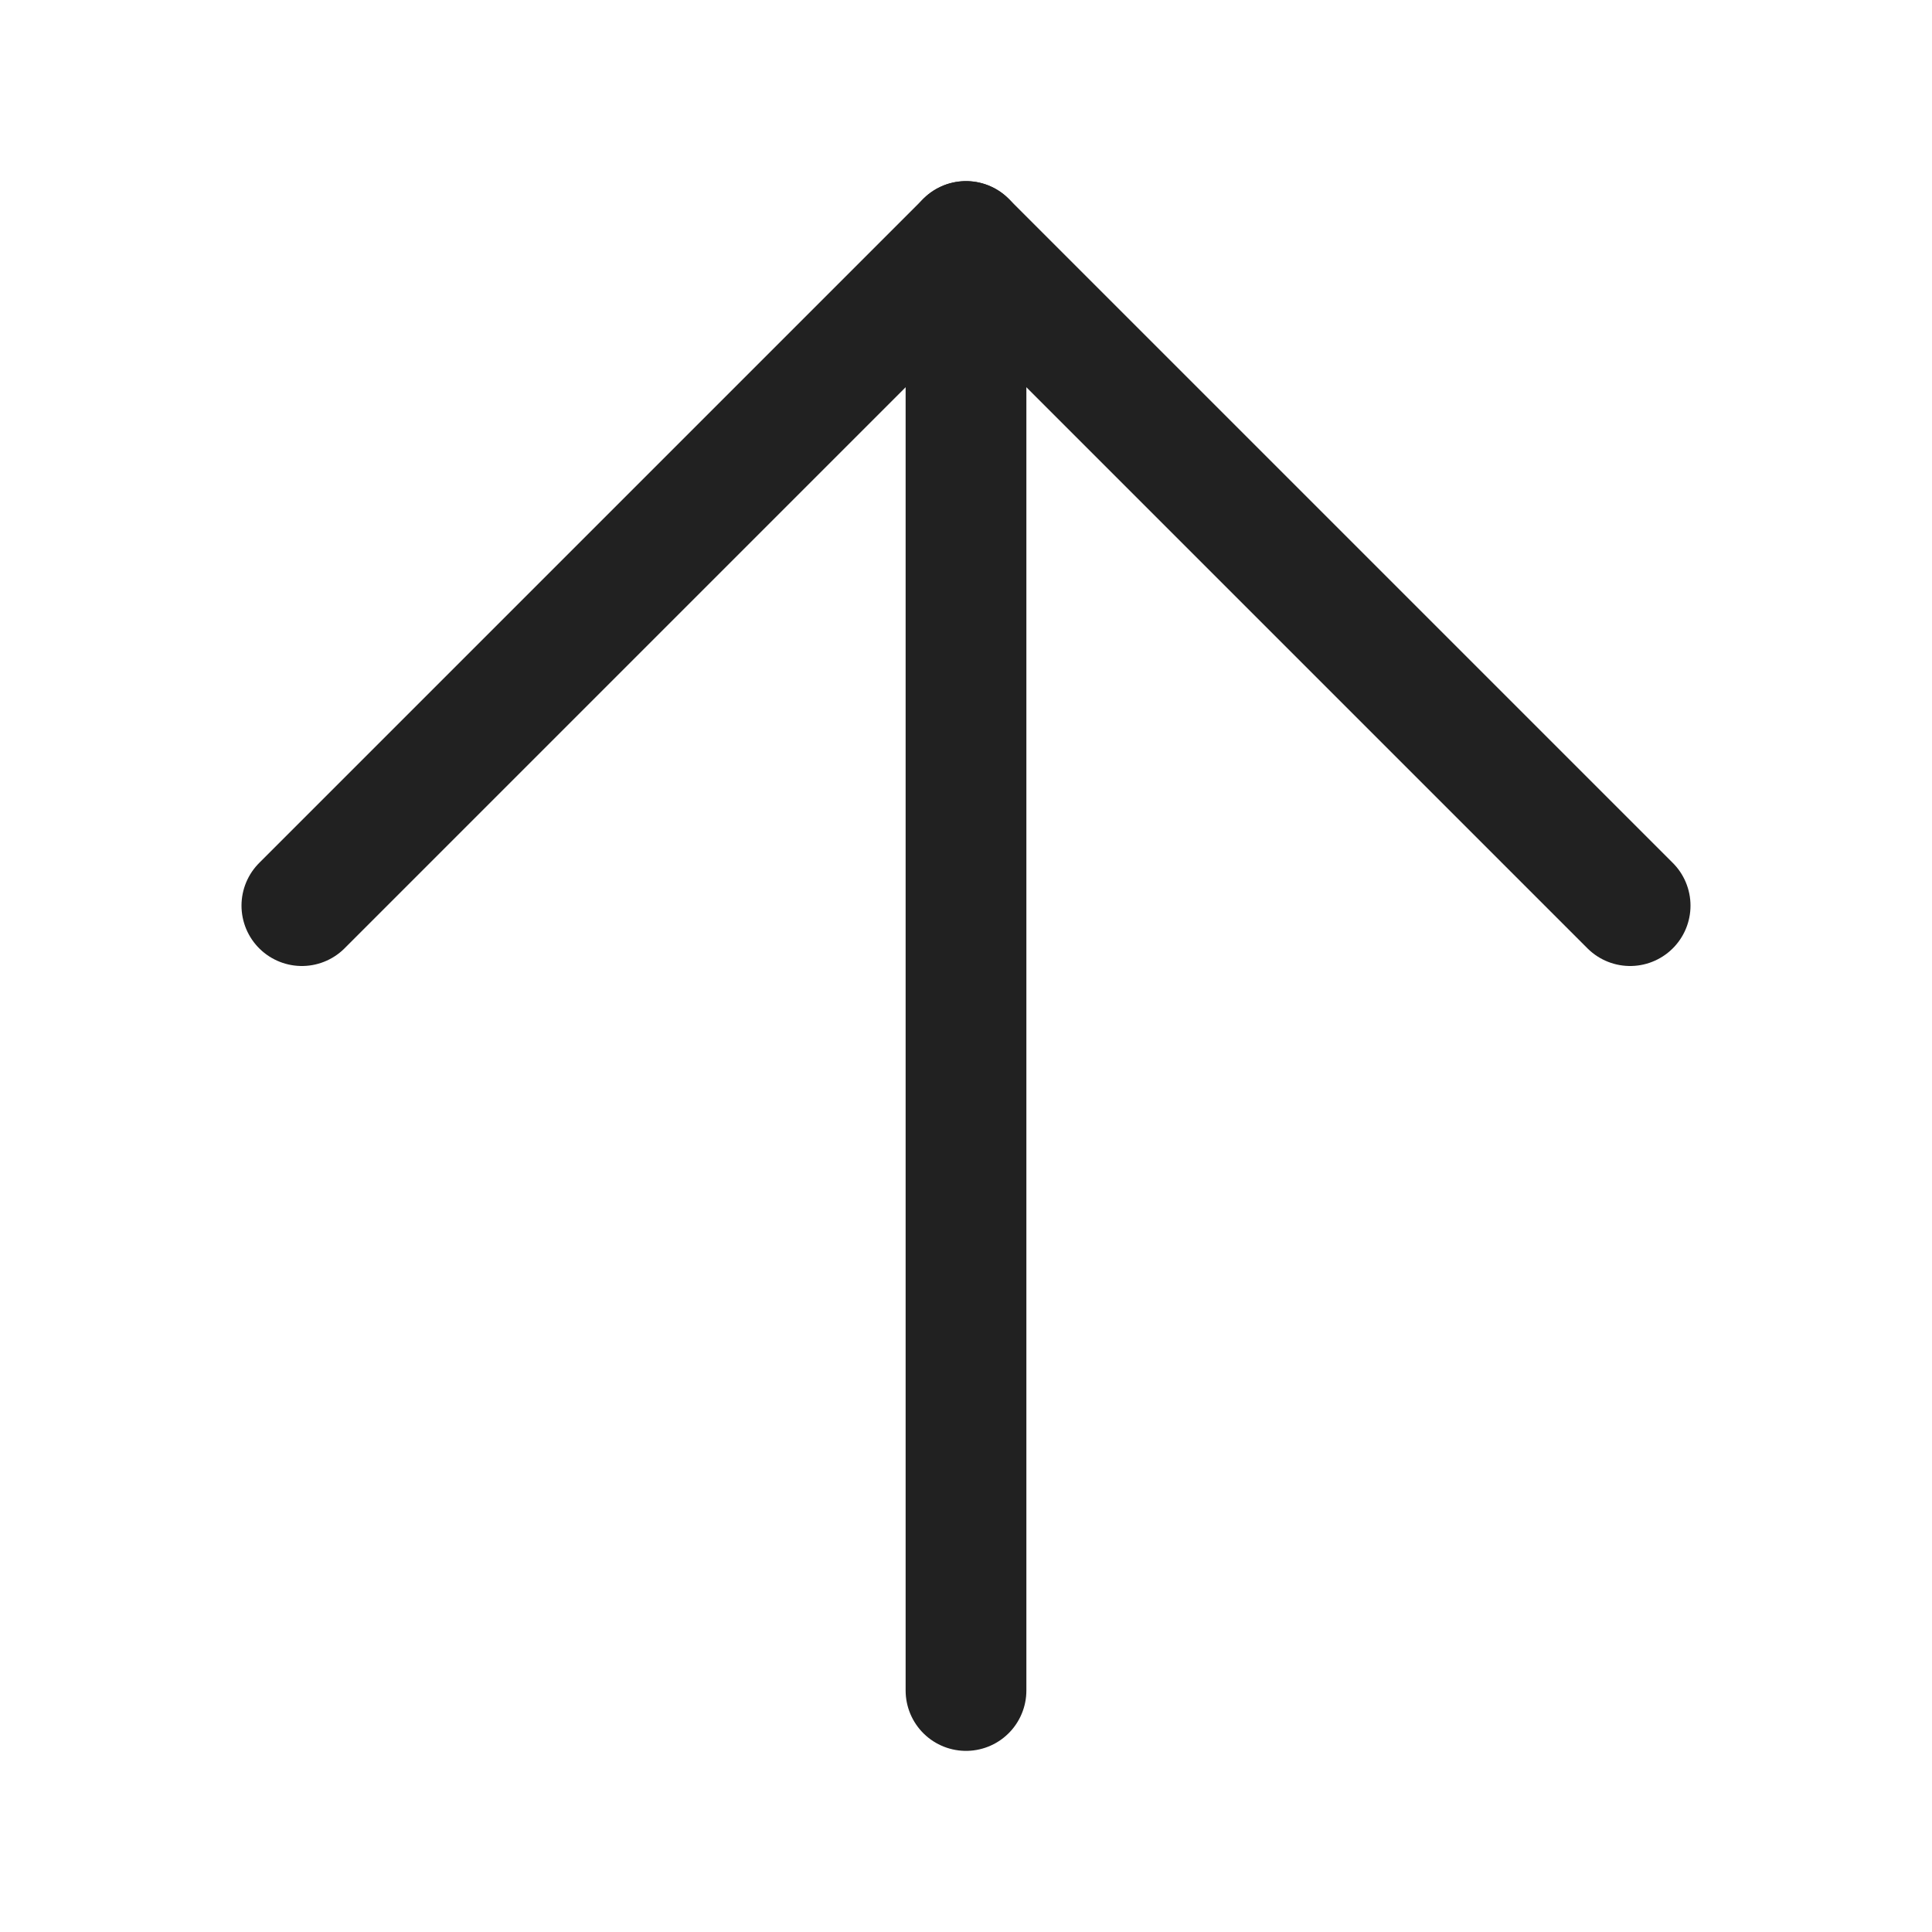
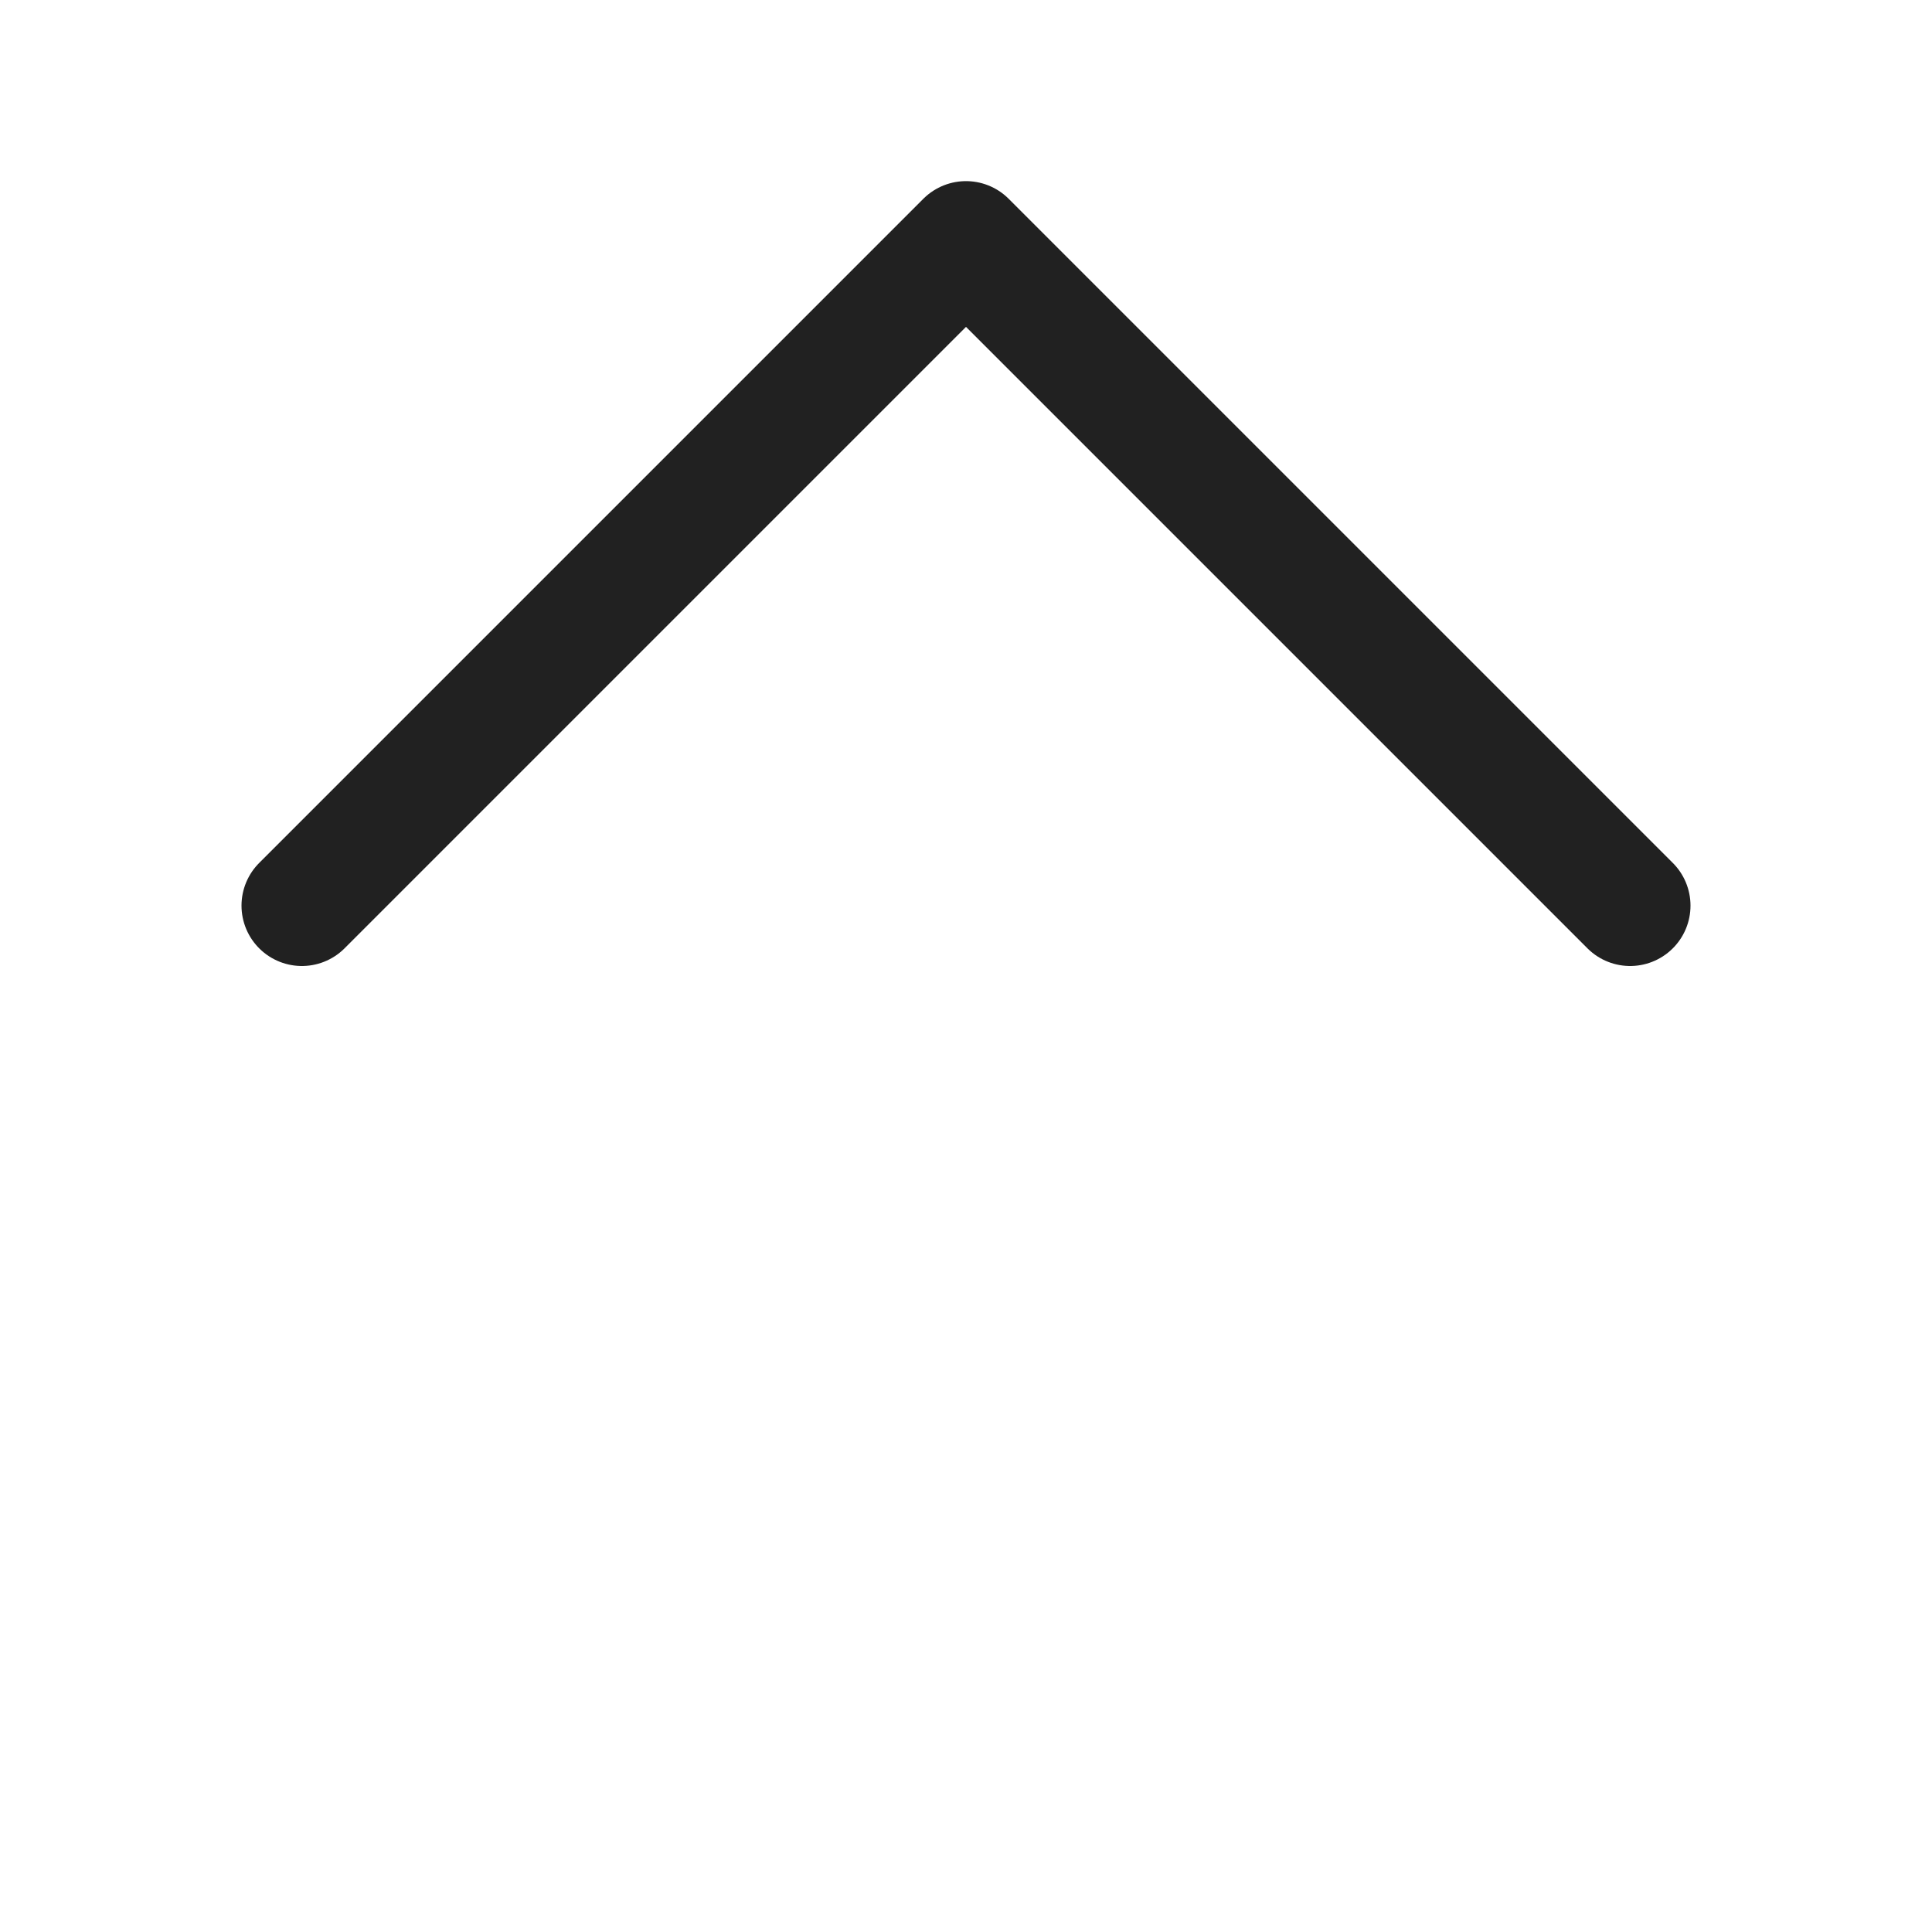
<svg xmlns="http://www.w3.org/2000/svg" width="32" height="32" viewBox="0 0 32 32" fill="none">
-   <path d="M16 28L16 4" stroke="#212121" stroke-width="2" stroke-linecap="round" stroke-linejoin="round" />
  <path d="M27 15L16 4L5 15" stroke="#212121" stroke-width="2" stroke-linecap="round" stroke-linejoin="round" />
</svg>